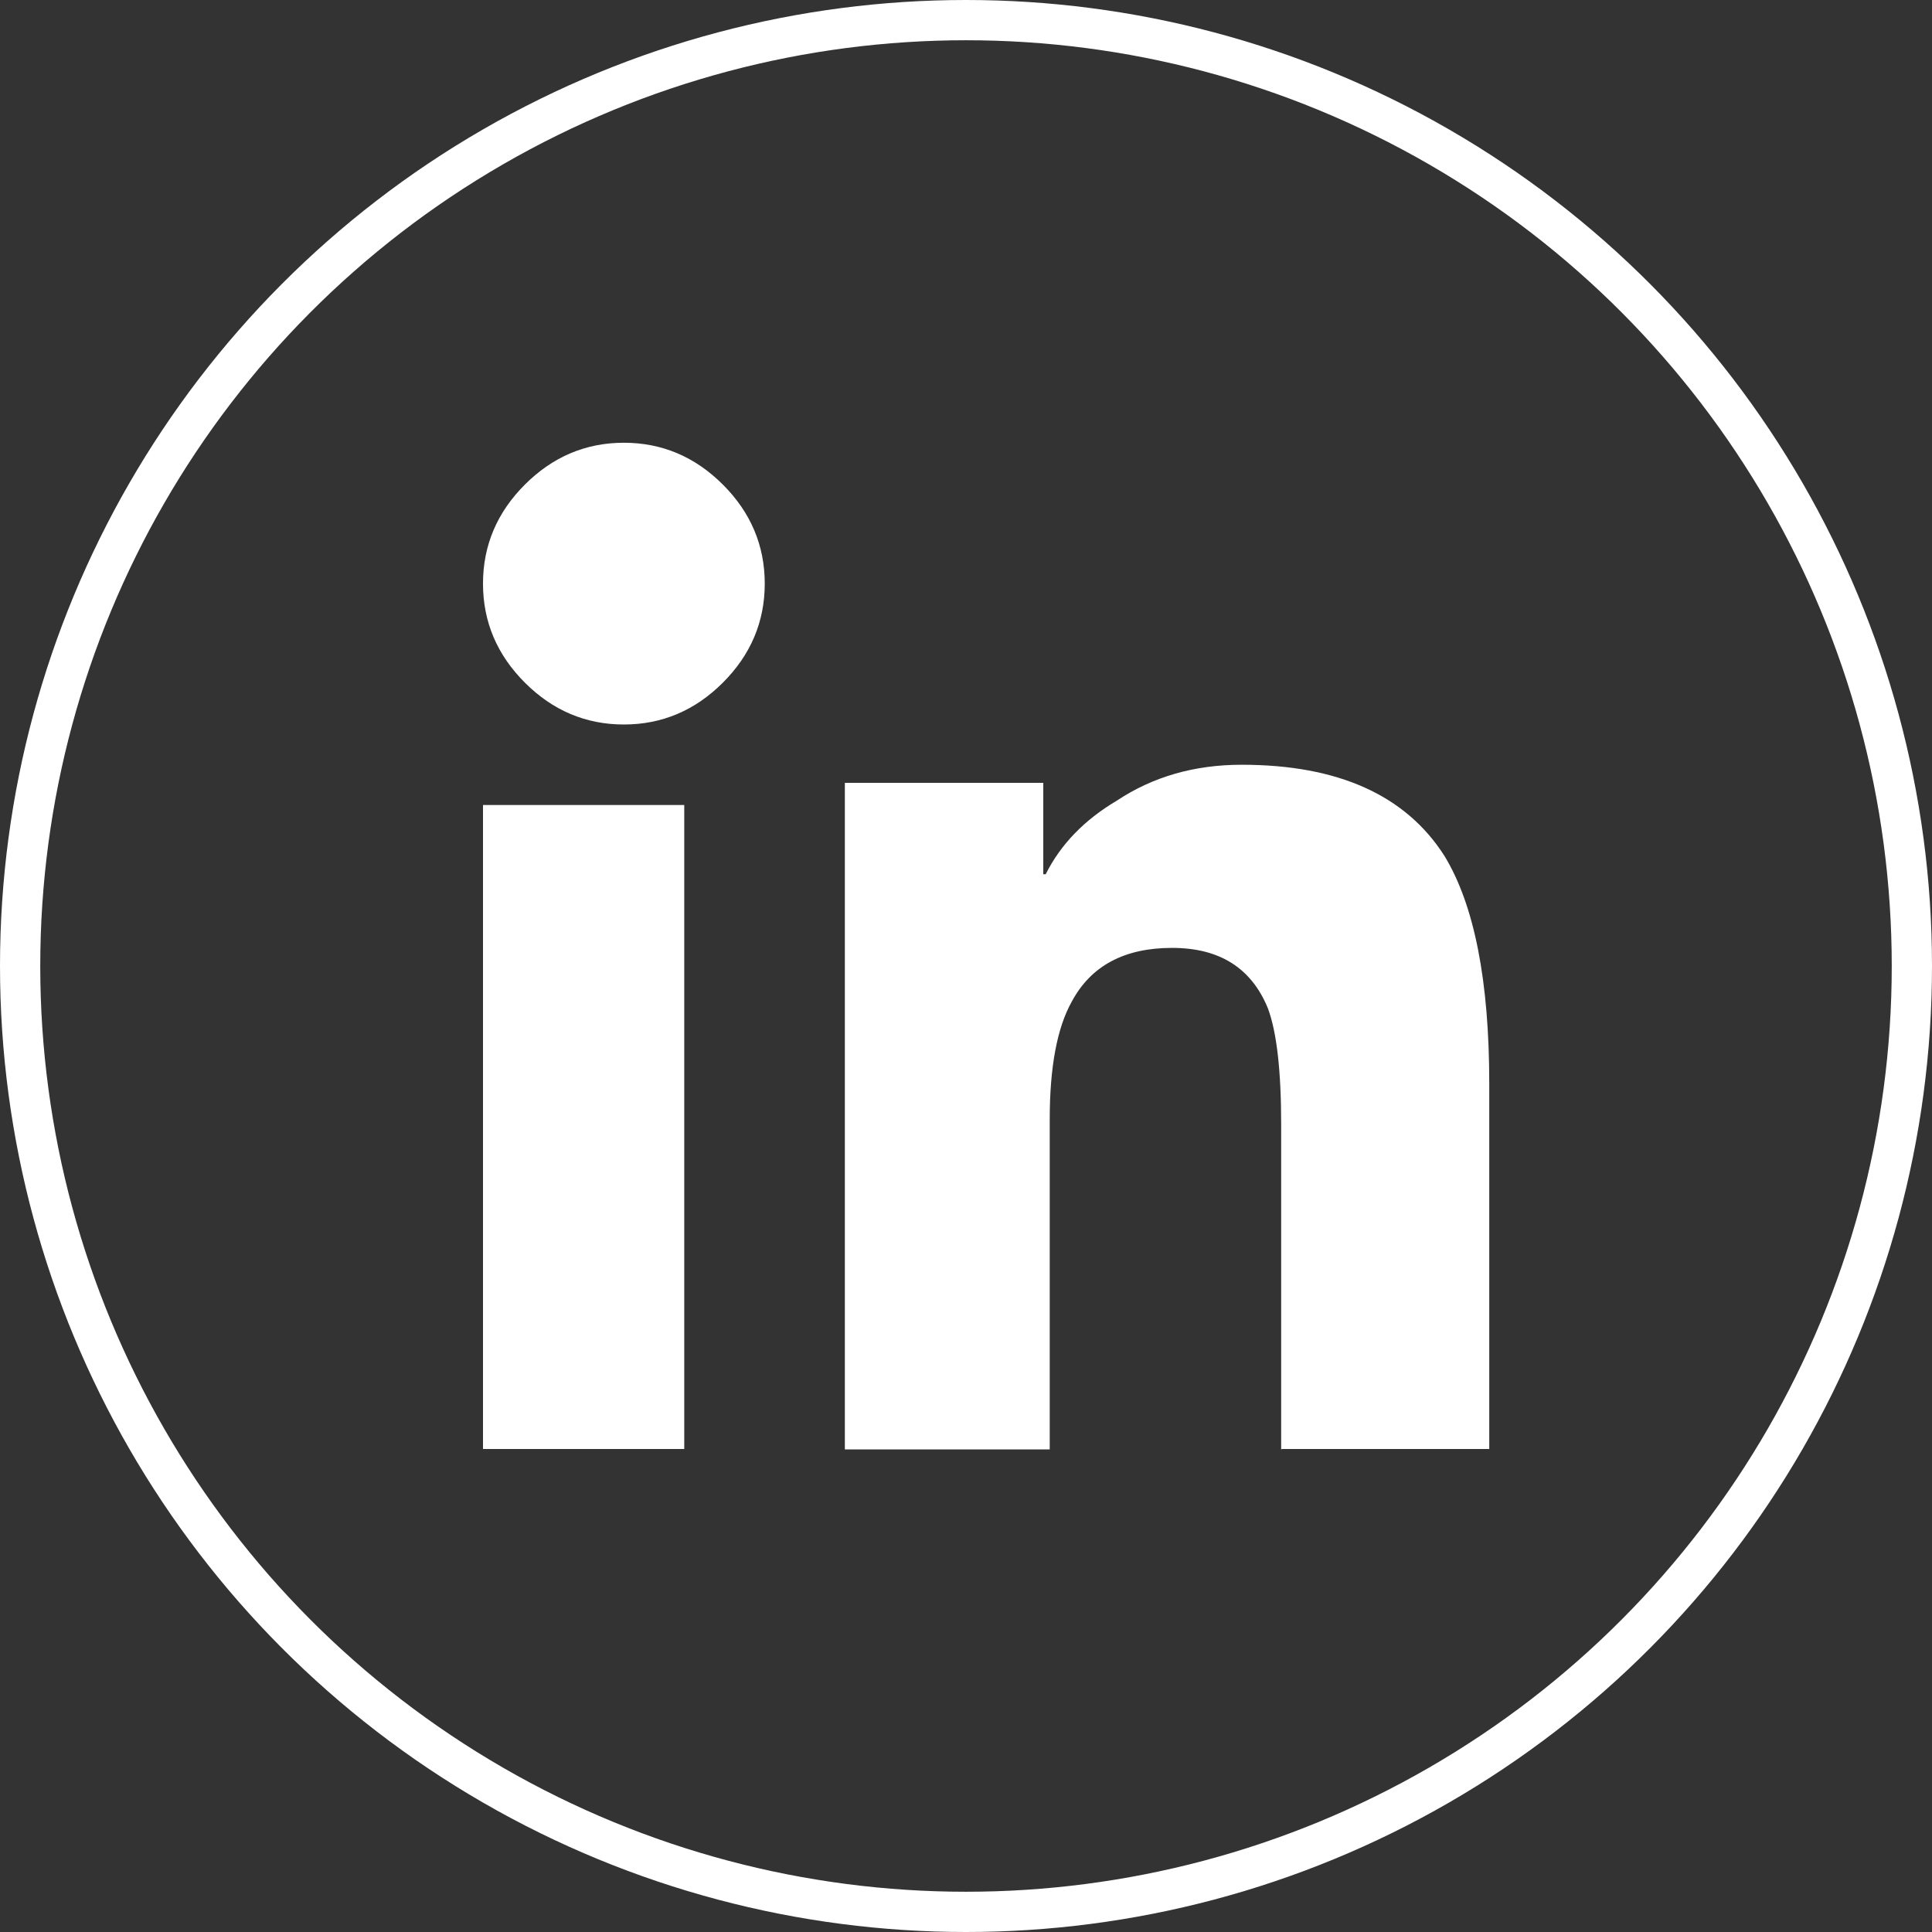
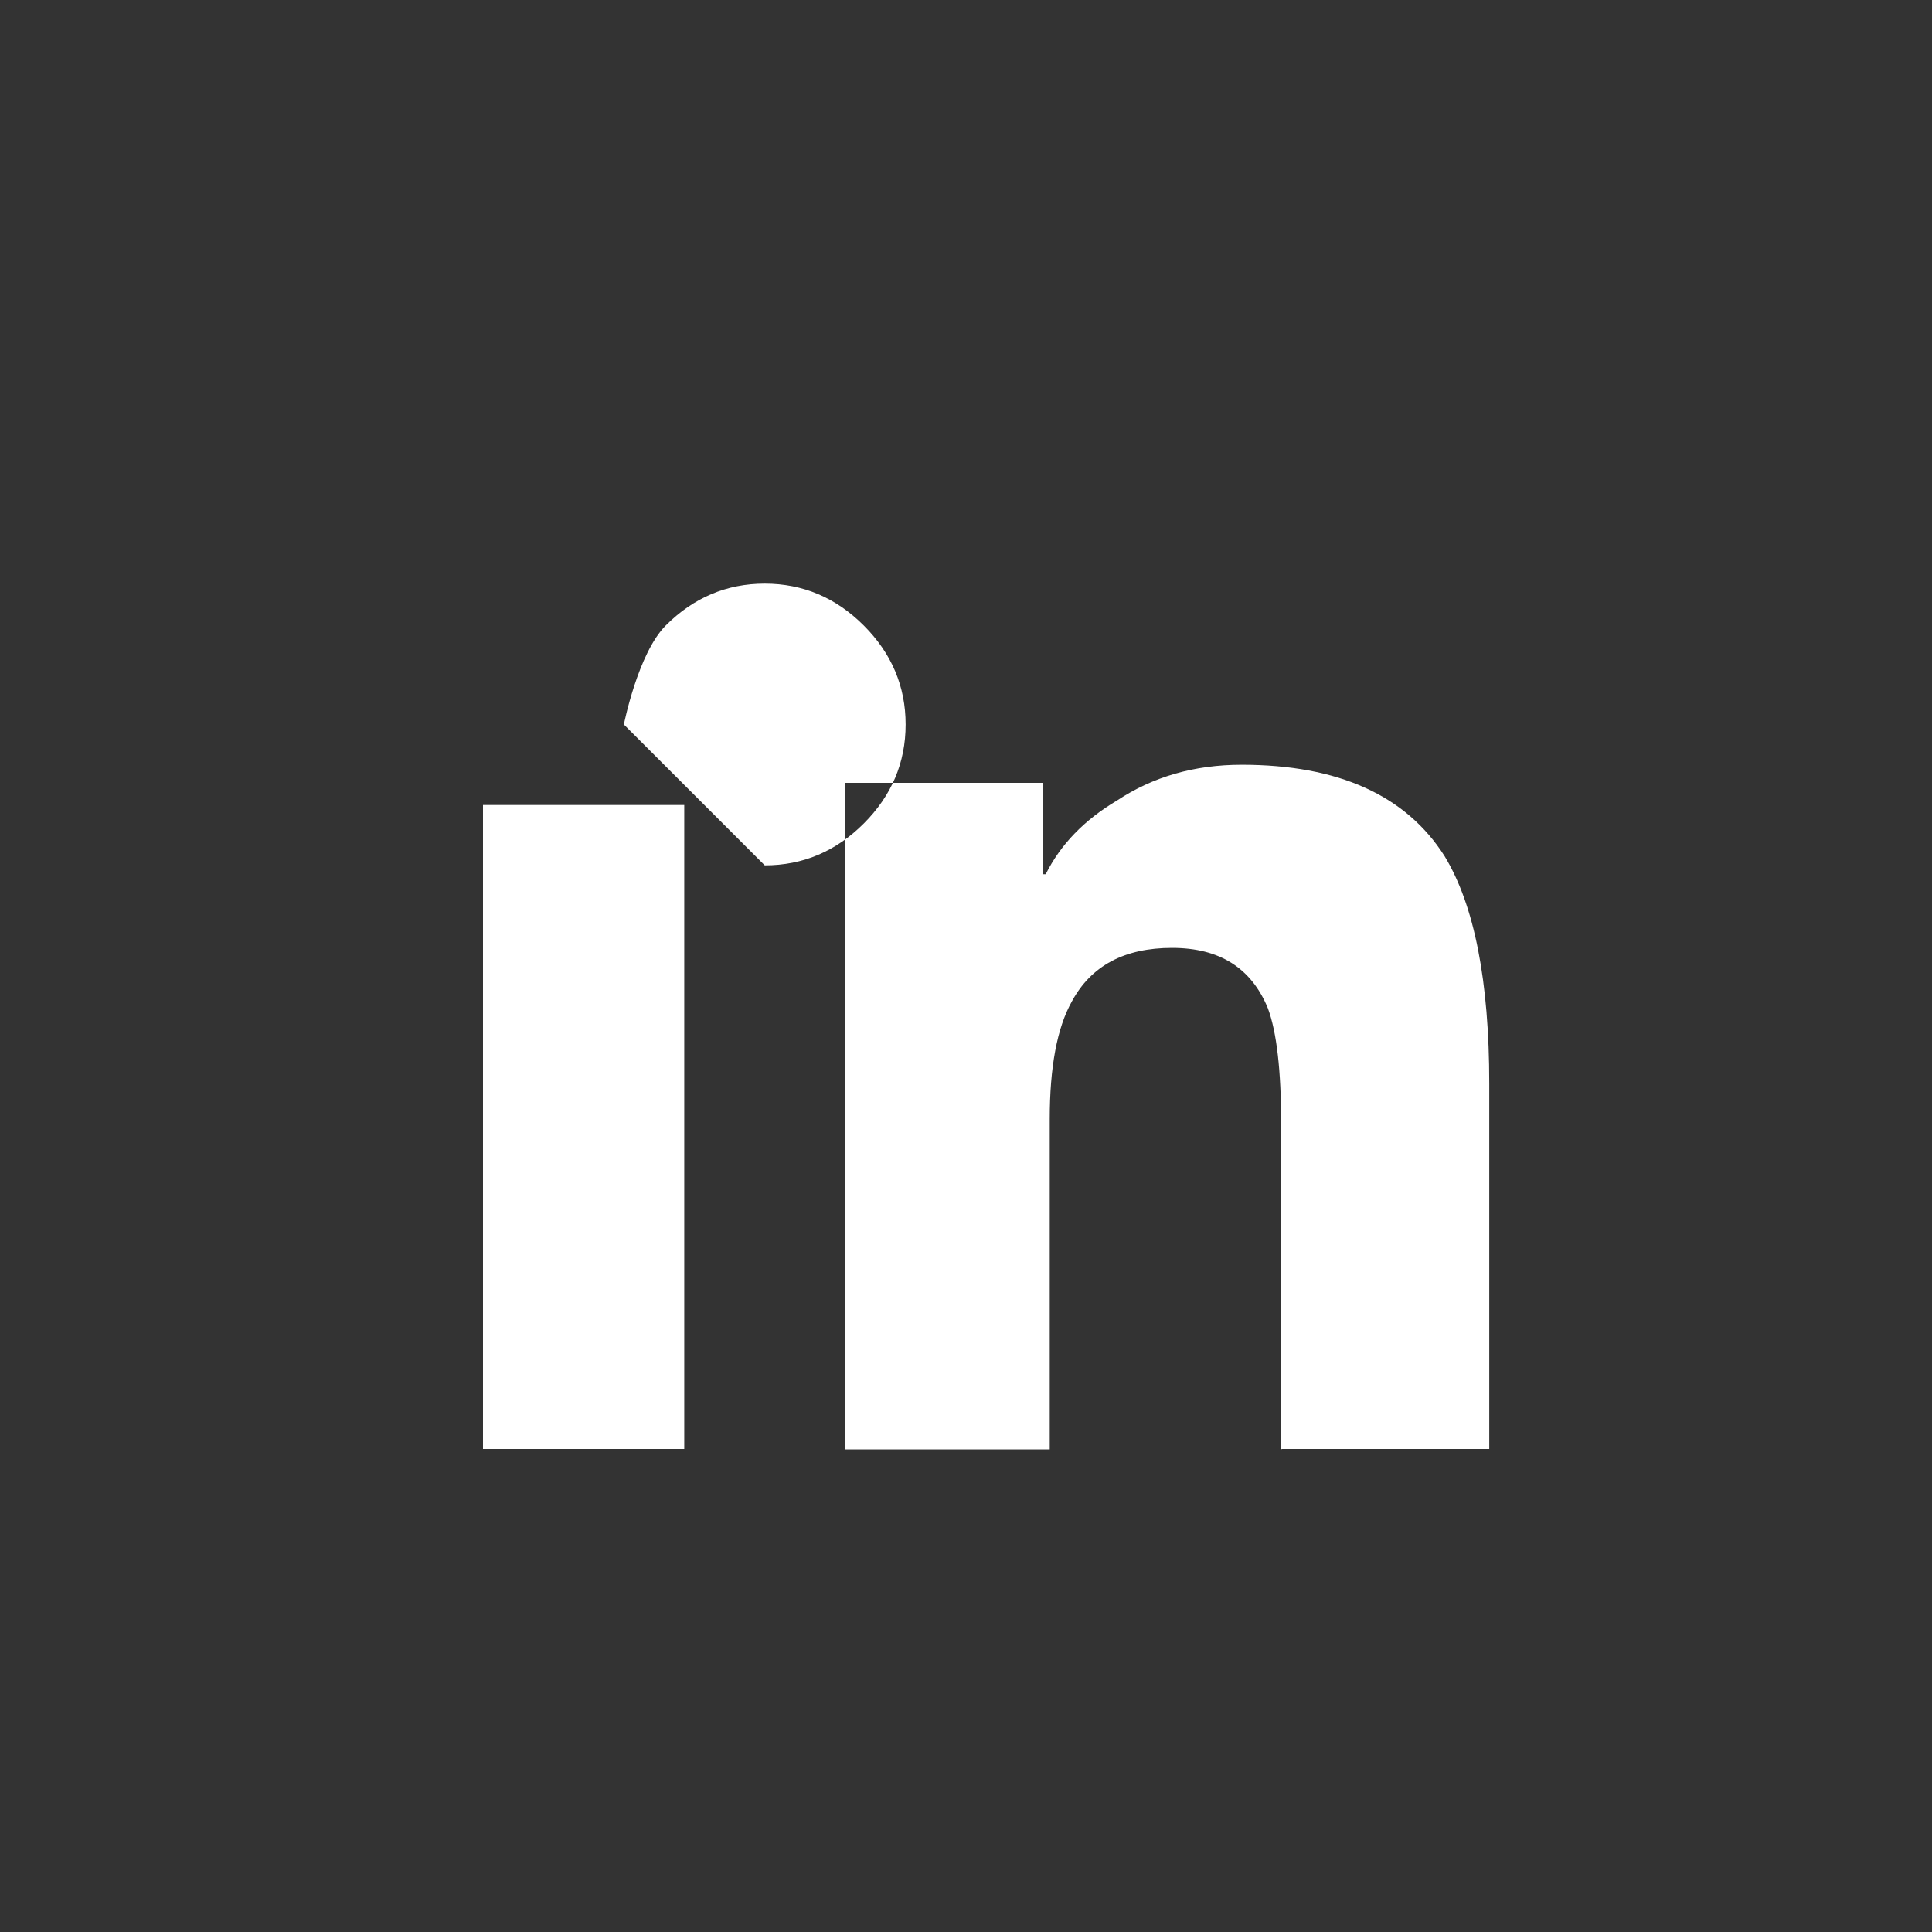
<svg xmlns="http://www.w3.org/2000/svg" id="Layer_1" data-name="Layer 1" viewBox="0 0 48 48">
  <rect x="0" y="0" width="48" height="48" fill="#333333" stroke="none" />
  <defs>
    <style>
      .cls-1 {
        fill: #fff;
        fill-rule: evenodd;
      }

      .cls-2 {
        fill: none;
        stroke: #fff;
      }
    </style>
  </defs>
-   <circle class="cls-2" cx="24" cy="24" r="23.5" />
-   <path class="cls-1" d="m15.5,18c-.95,0-1.77-.35-2.46-1.04-.69-.69-1.04-1.51-1.04-2.46s.35-1.77,1.04-2.46c.69-.69,1.51-1.04,2.46-1.04s1.77.35,2.46,1.04c.69.69,1.04,1.51,1.04,2.46s-.35,1.77-1.04,2.46c-.69.69-1.51,1.04-2.46,1.04Zm1.5,18h-5v-16h5v16Zm14.85,0h5.15v-9.08c0-2.55-.37-4.43-1.11-5.65-.96-1.51-2.64-2.27-5.04-2.27-1.18,0-2.21.3-3.1.89-.81.48-1.4,1.09-1.77,1.83h-.06v-2.27h-4.93v16.56h5.09v-8.2c0-1.29.18-2.27.55-2.93.48-.89,1.31-1.33,2.49-1.33s1.97.5,2.38,1.5c.22.59.33,1.55.33,2.88v8.08Z" />
+   <path class="cls-1" d="m15.5,18s.35-1.77,1.04-2.46c.69-.69,1.51-1.04,2.46-1.04s1.77.35,2.46,1.04c.69.69,1.04,1.51,1.04,2.46s-.35,1.77-1.04,2.46c-.69.69-1.51,1.04-2.46,1.04Zm1.5,18h-5v-16h5v16Zm14.85,0h5.15v-9.08c0-2.55-.37-4.43-1.11-5.65-.96-1.51-2.64-2.27-5.04-2.27-1.18,0-2.21.3-3.1.89-.81.48-1.4,1.09-1.77,1.83h-.06v-2.27h-4.93v16.56h5.09v-8.2c0-1.29.18-2.27.55-2.93.48-.89,1.31-1.33,2.49-1.33s1.97.5,2.38,1.5c.22.59.33,1.55.33,2.88v8.08Z" />
</svg>